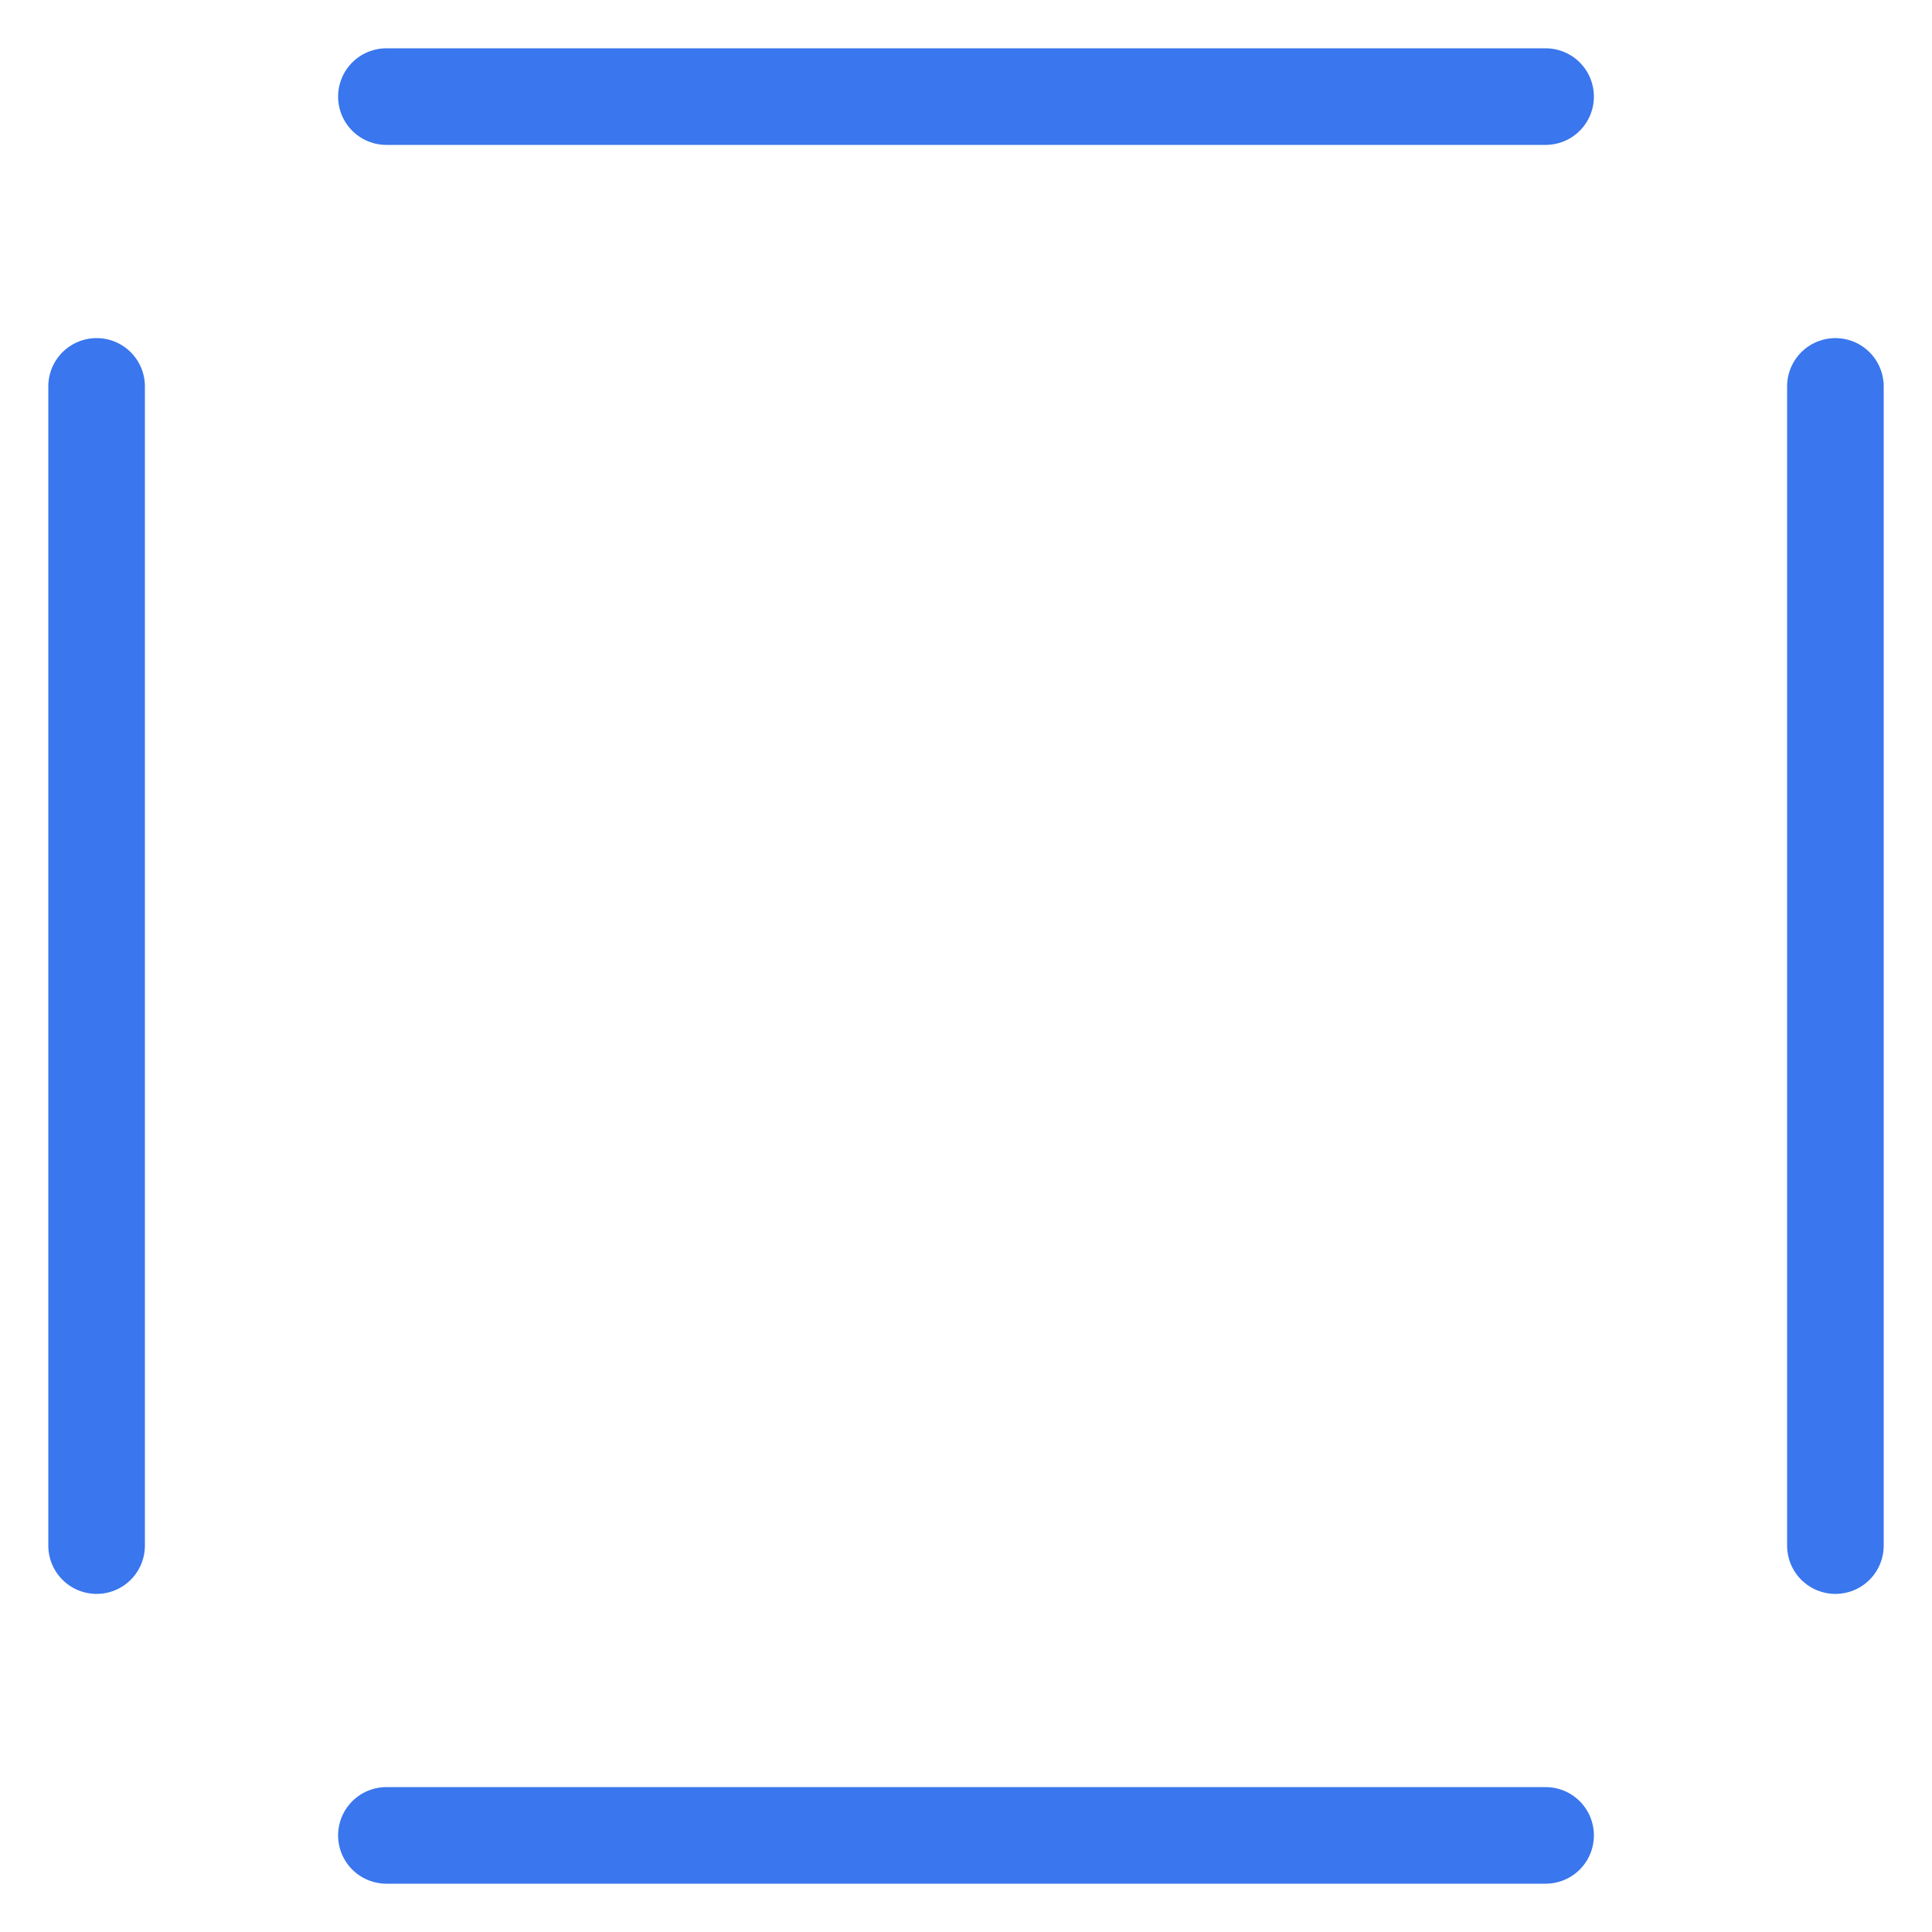
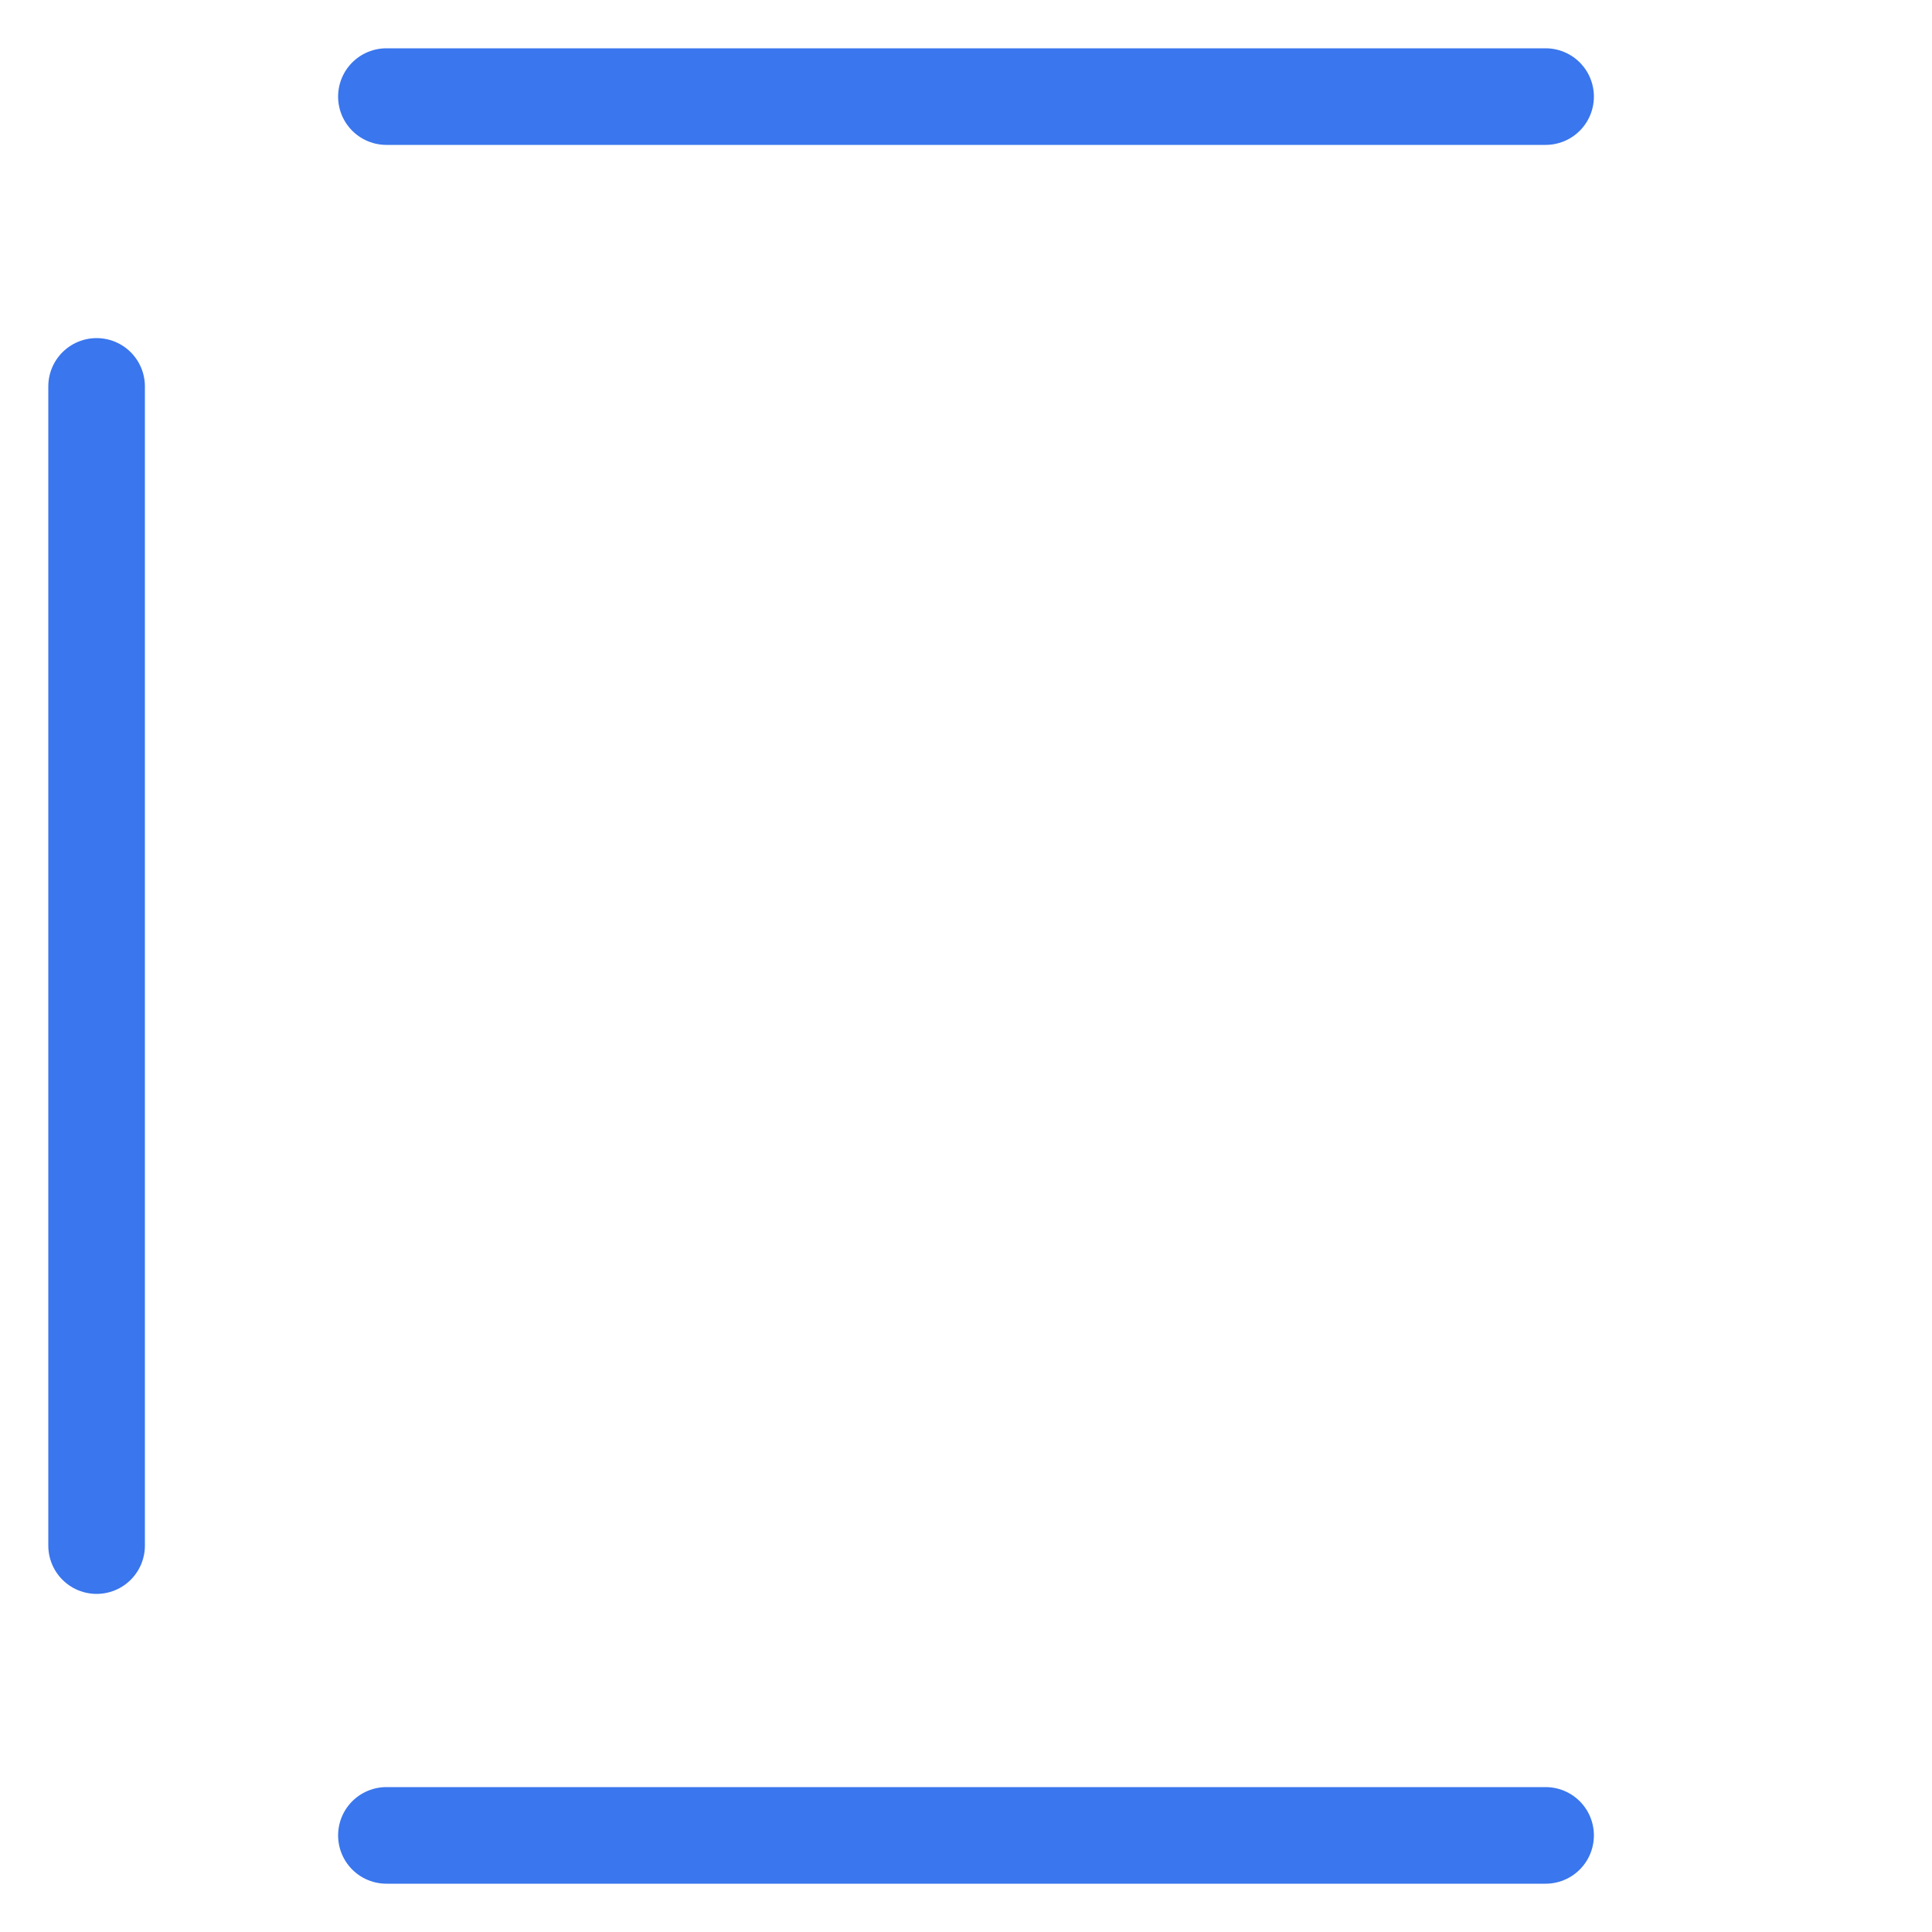
<svg xmlns="http://www.w3.org/2000/svg" width="30" height="30" viewBox="0 0 30 30" fill="none">
-   <path d="M1.5 6V24M28.5 6V24M24 28.5H6M24 1.5H6" stroke="#3A76ED" stroke-width="1.5" stroke-linecap="round" stroke-linejoin="round" />
+   <path d="M1.5 6V24V24M24 28.5H6M24 1.5H6" stroke="#3A76ED" stroke-width="1.5" stroke-linecap="round" stroke-linejoin="round" />
</svg>